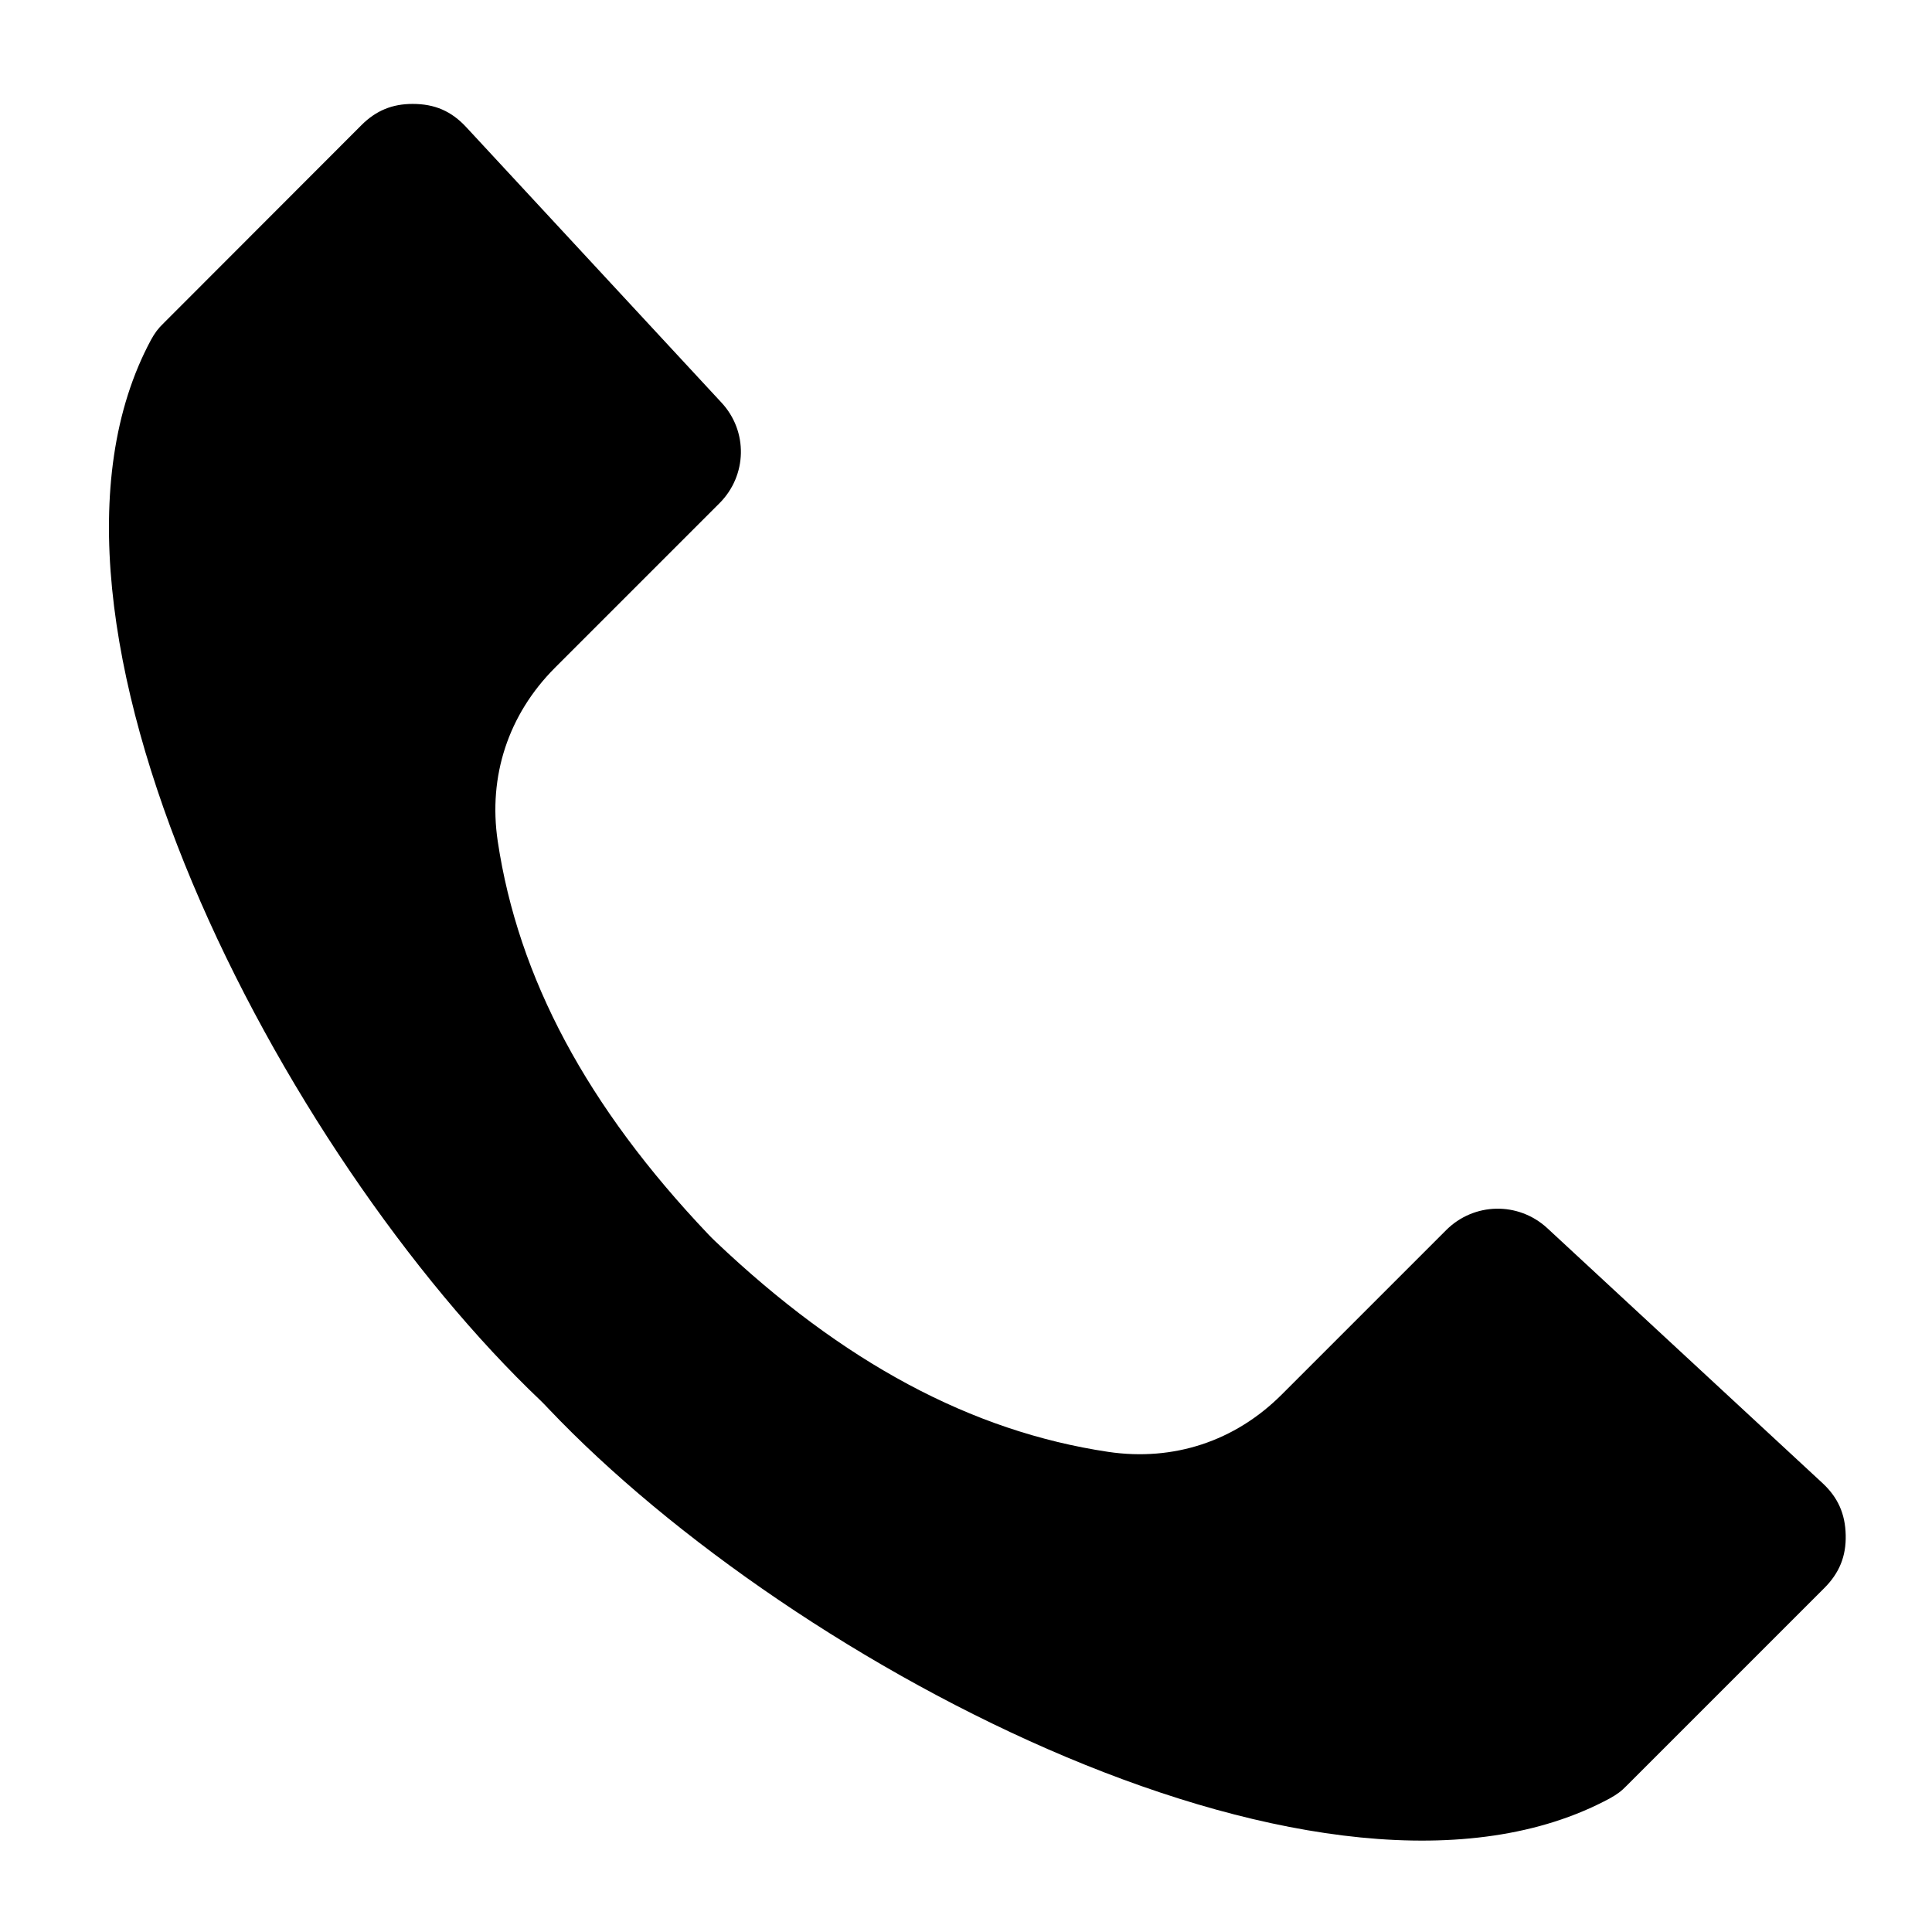
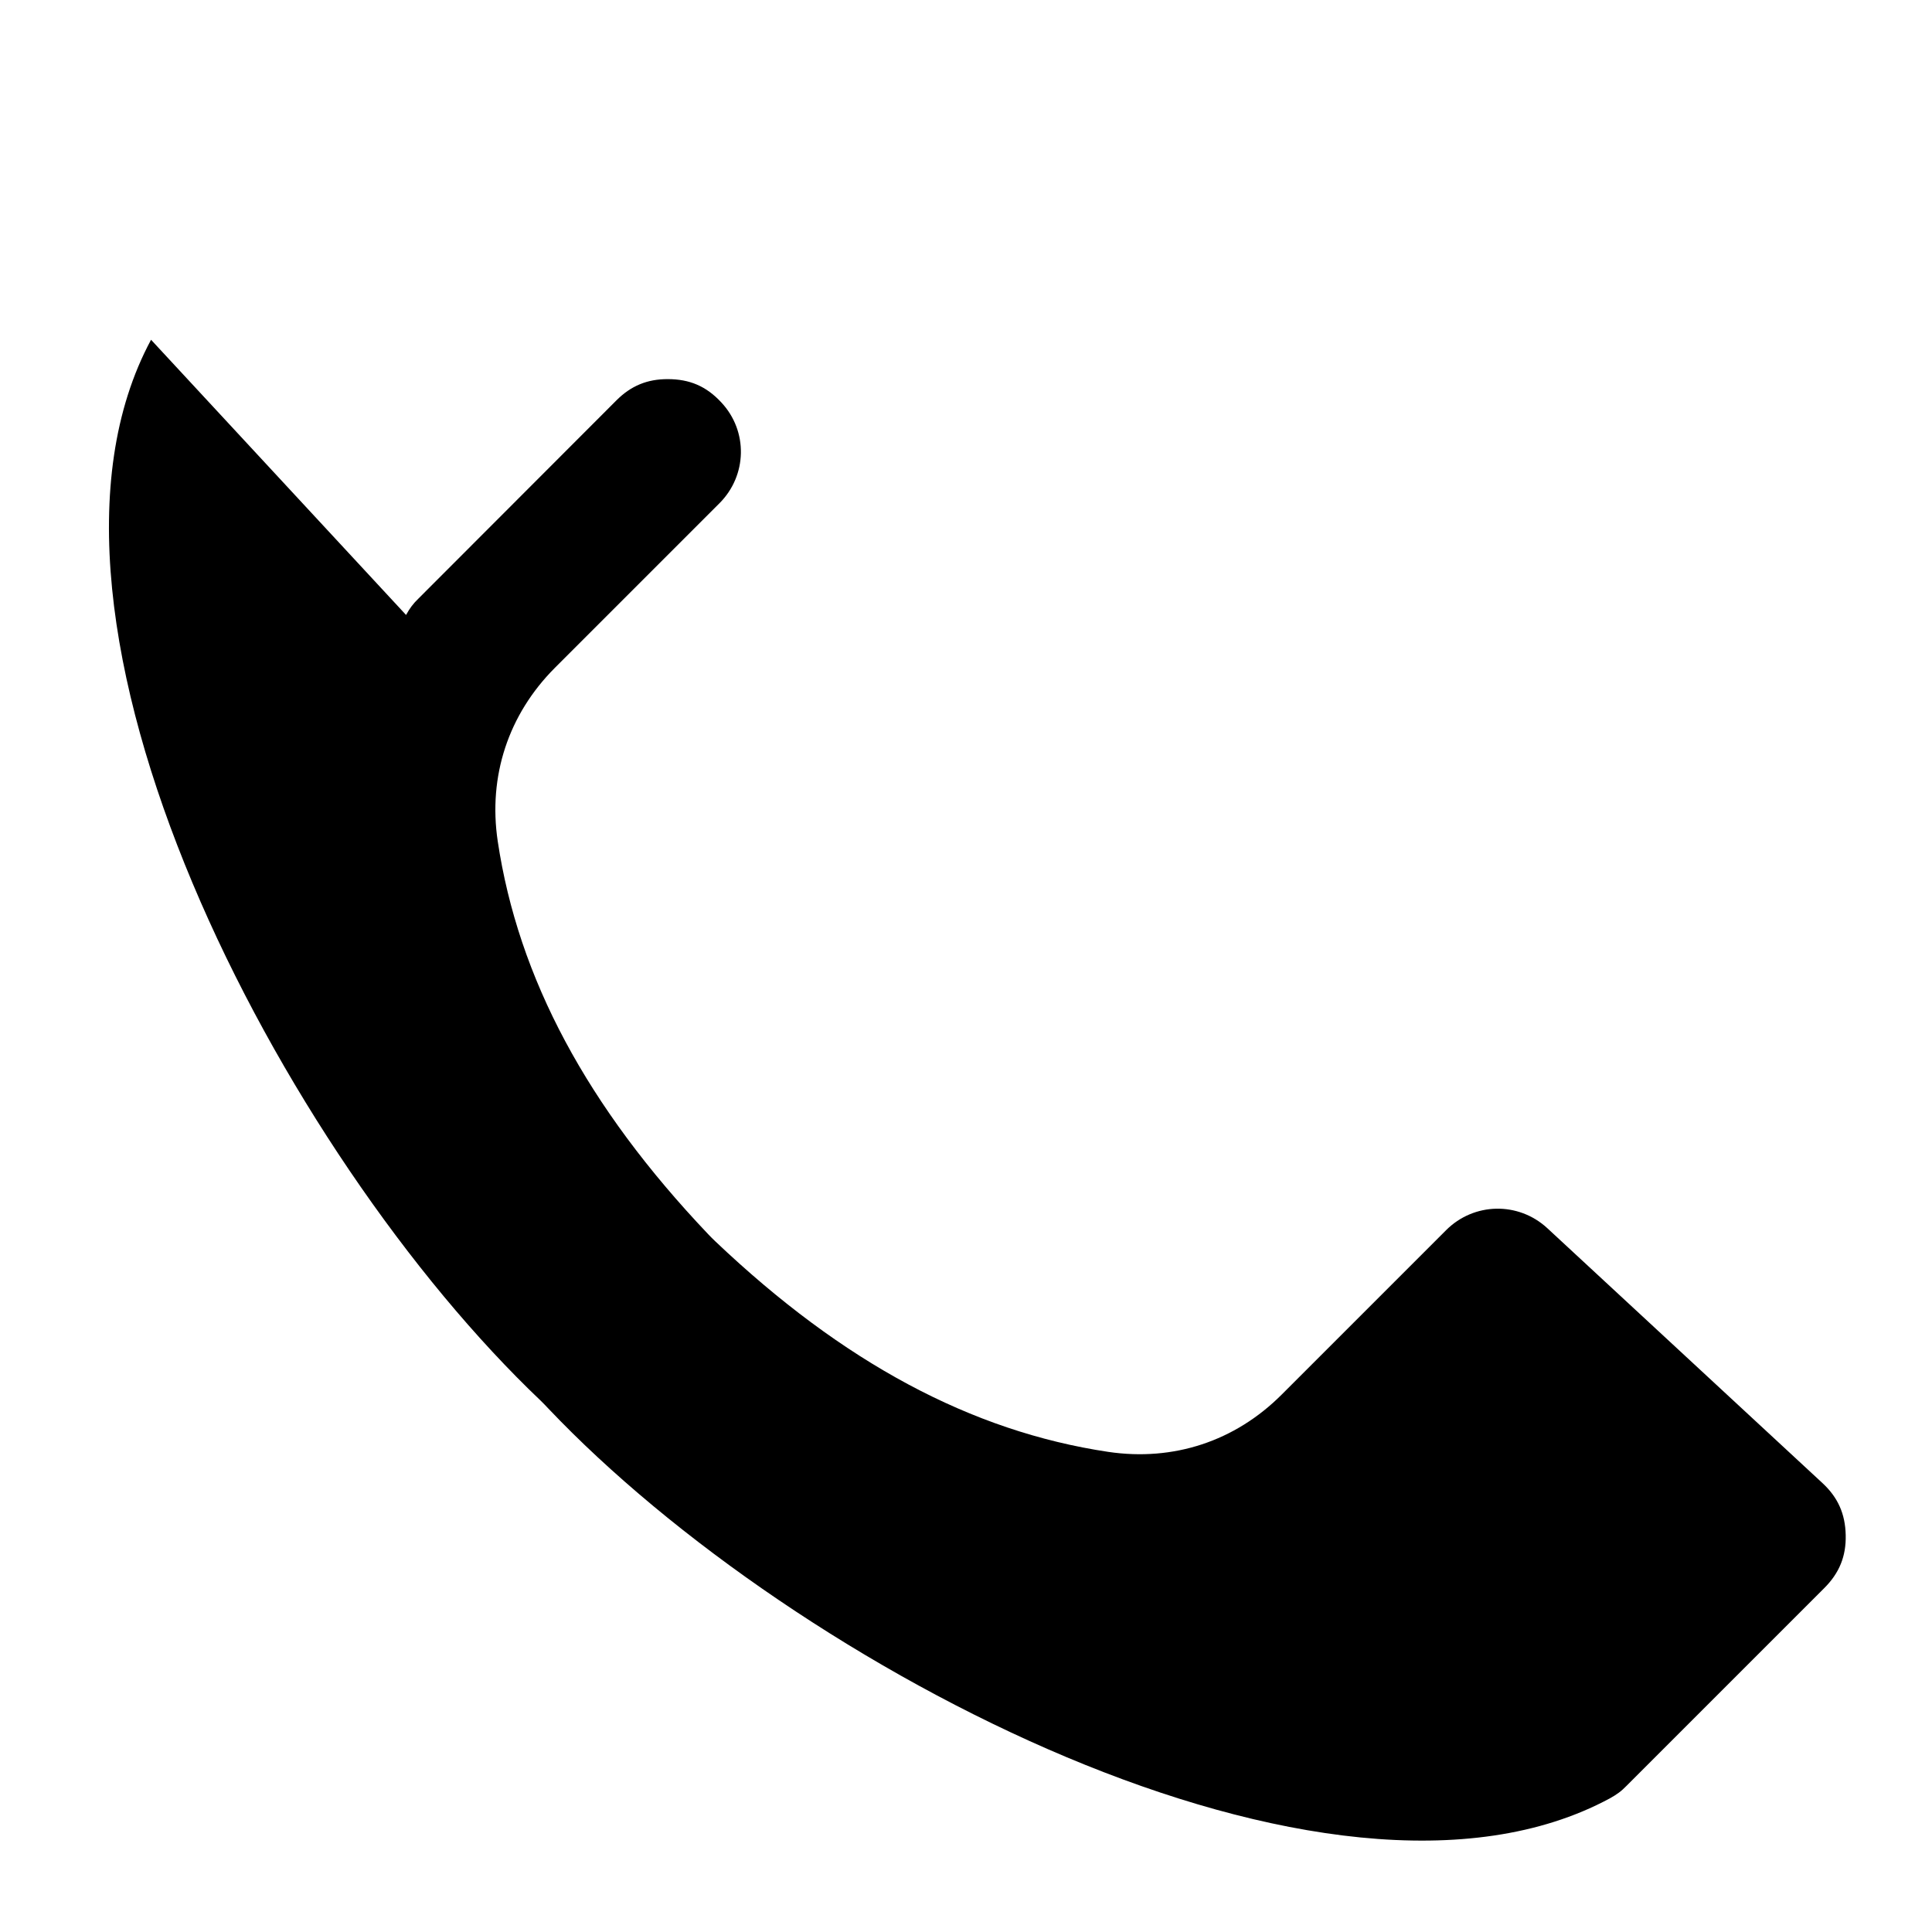
<svg xmlns="http://www.w3.org/2000/svg" version="1.1" viewBox="0 0 512 512">
  <g>
    <g id="katman_1">
-       <path d="M40.03,90.04C.2,164.04,74.63,306.03,143.38,371.28c.69.69,1.25,1.25,1.94,2,65.25,68.75,207.24,143.18,281.24,103.34,1.81-1,3.06-1.87,4.5-3.37l52.39-52.39c4-4,5.81-8.43,5.68-14.05-.12-5.62-2.06-9.99-6.18-13.8l-72.93-67.56c-7.68-7.06-19.42-6.81-26.79.56l-43.58,43.58c-12.36,12.36-28.66,17.73-45.96,15.17-36.28-5.43-70.31-23.67-104.09-55.76-.69-.62-1.25-1.25-1.94-1.94-32.09-33.78-50.33-67.87-55.76-104.15-2.56-17.23,2.81-33.53,15.11-45.89l43.65-43.65c7.37-7.37,7.62-19.11.5-26.72L123.58,33.72c-3.98-4.3-8.39-6.18-14.24-6.18-5.37,0-9.68,1.75-13.55,5.62l-52.39,52.45c-1.5,1.44-2.37,2.62-3.37,4.43h0Z" />
+       <path d="M40.03,90.04C.2,164.04,74.63,306.03,143.38,371.28c.69.69,1.25,1.25,1.94,2,65.25,68.75,207.24,143.18,281.24,103.34,1.81-1,3.06-1.87,4.5-3.37l52.39-52.39c4-4,5.81-8.43,5.68-14.05-.12-5.62-2.06-9.99-6.18-13.8l-72.93-67.56c-7.68-7.06-19.42-6.81-26.79.56l-43.58,43.58c-12.36,12.36-28.66,17.73-45.96,15.17-36.28-5.43-70.31-23.67-104.09-55.76-.69-.62-1.25-1.25-1.94-1.94-32.09-33.78-50.33-67.87-55.76-104.15-2.56-17.23,2.81-33.53,15.11-45.89l43.65-43.65c7.37-7.37,7.62-19.11.5-26.72c-3.98-4.3-8.39-6.18-14.24-6.18-5.37,0-9.68,1.75-13.55,5.62l-52.39,52.45c-1.5,1.44-2.37,2.62-3.37,4.43h0Z" />
    </g>
  </g>
</svg>